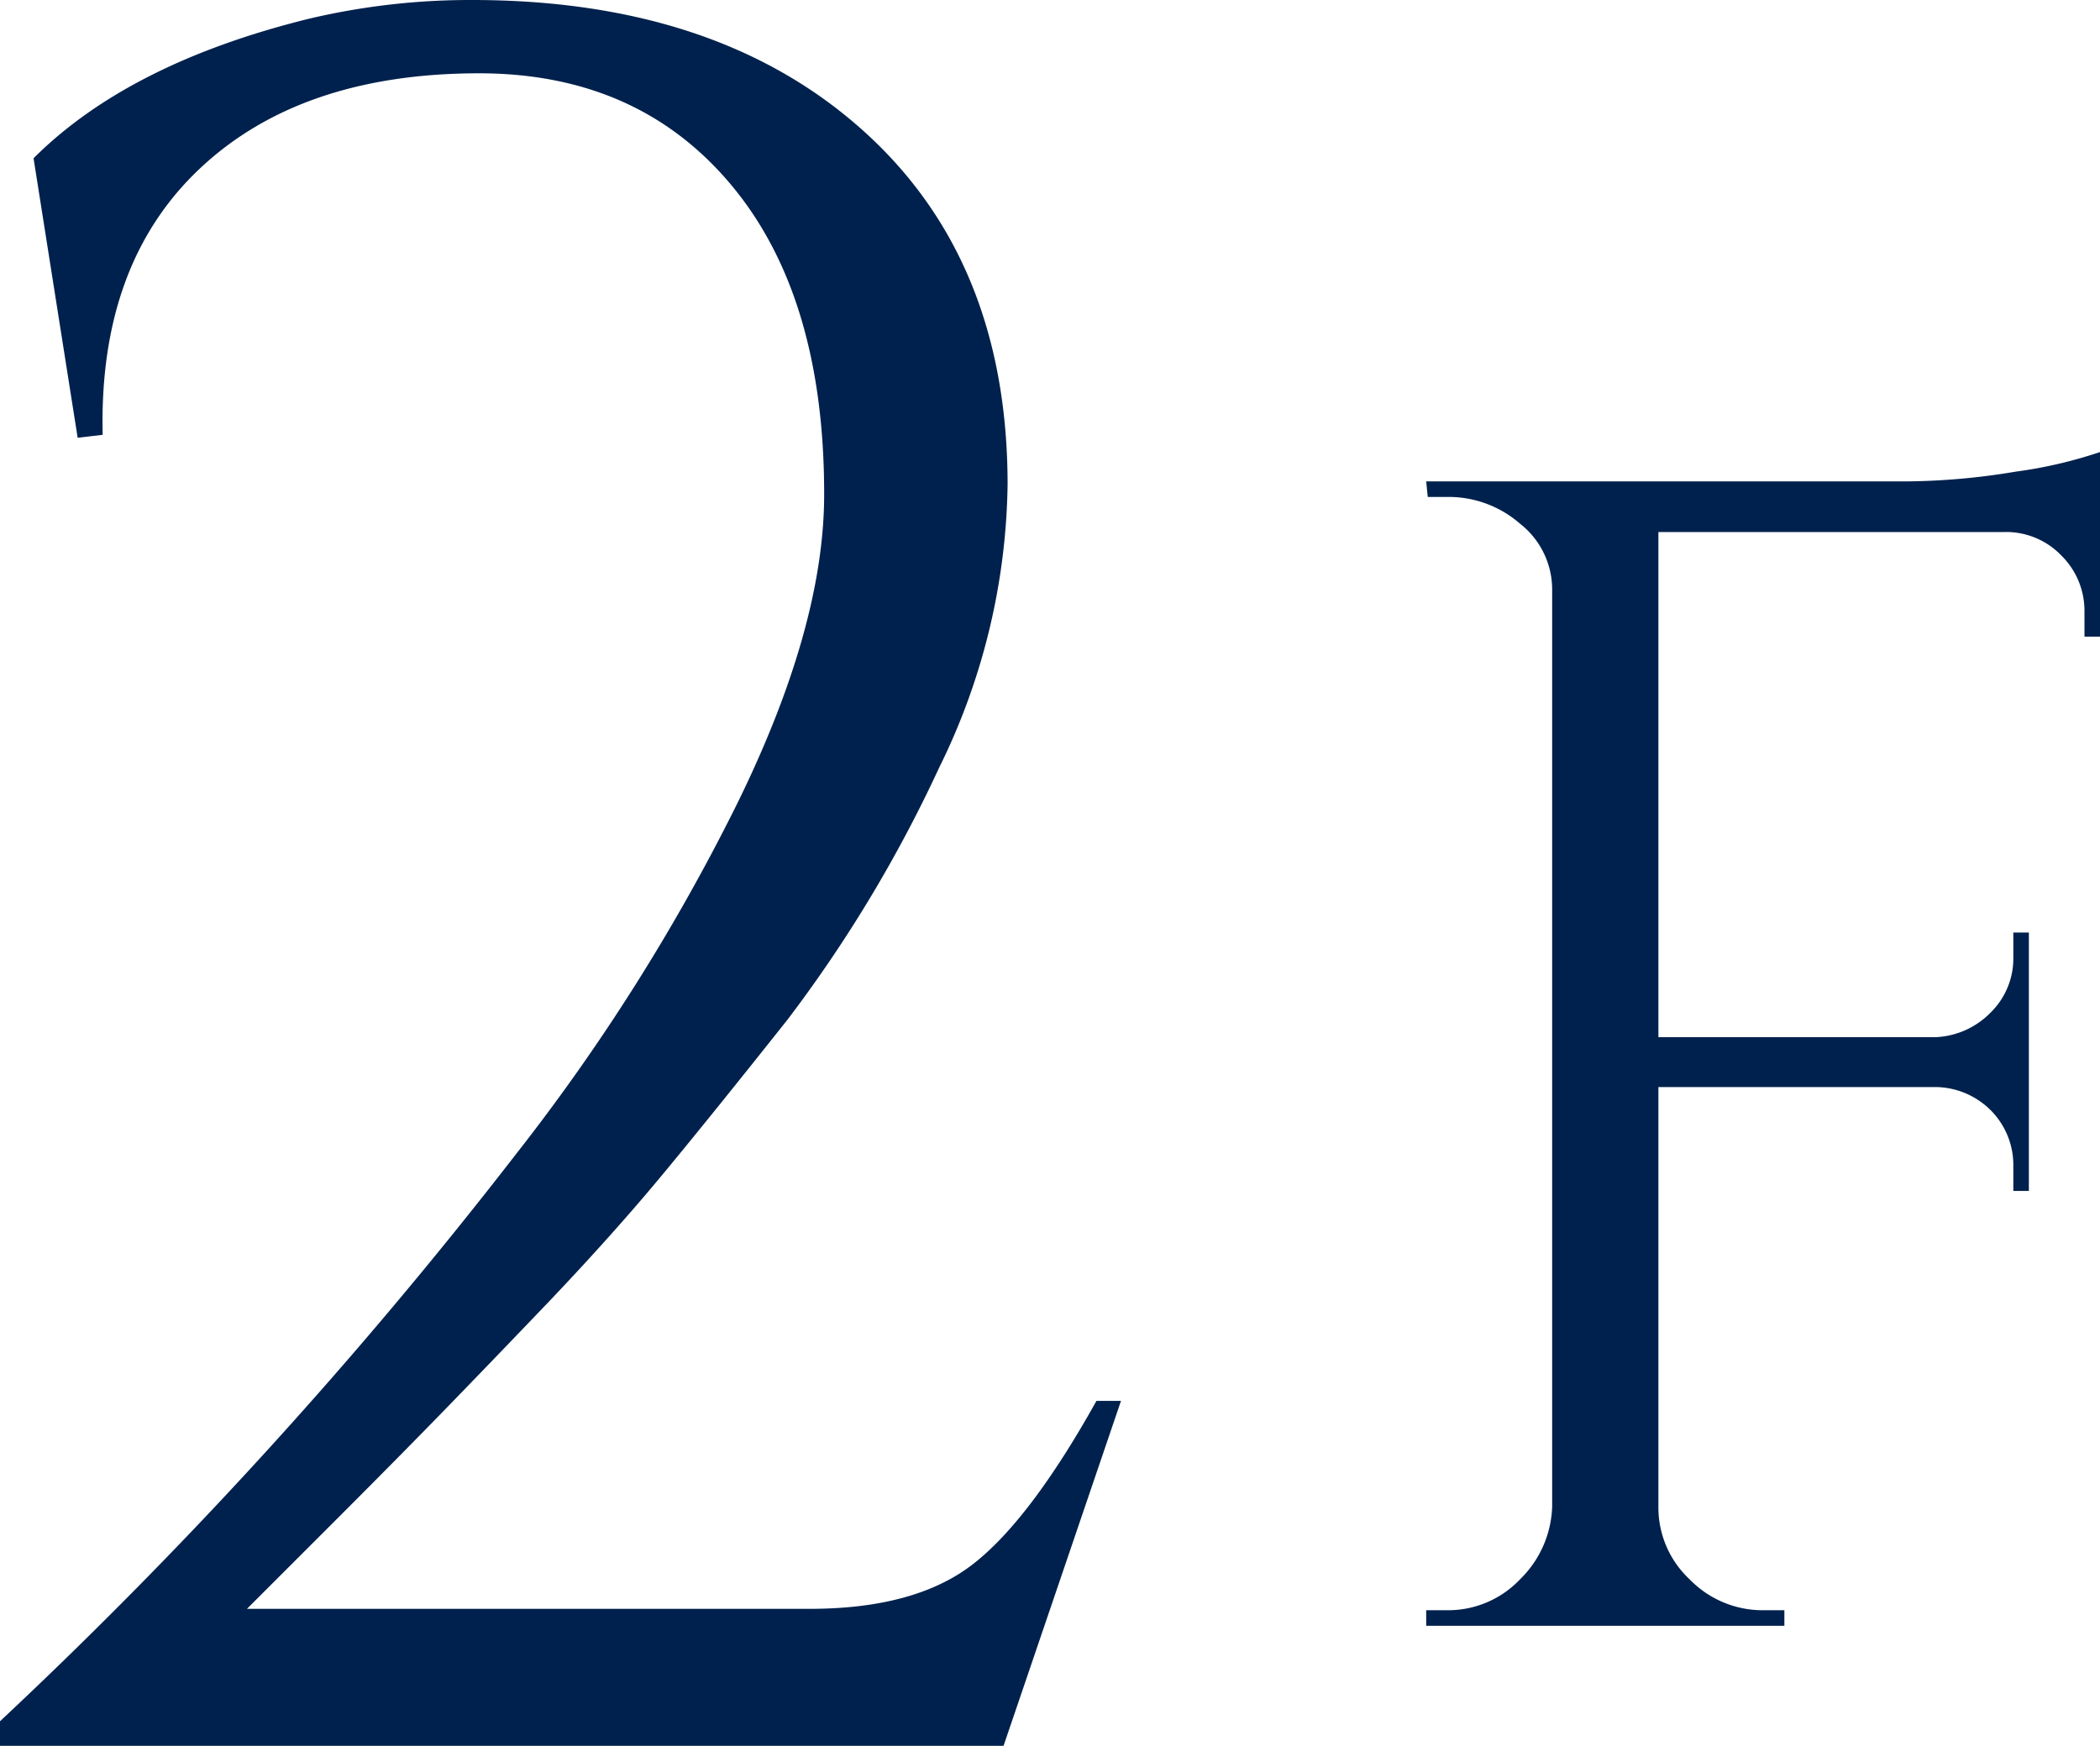
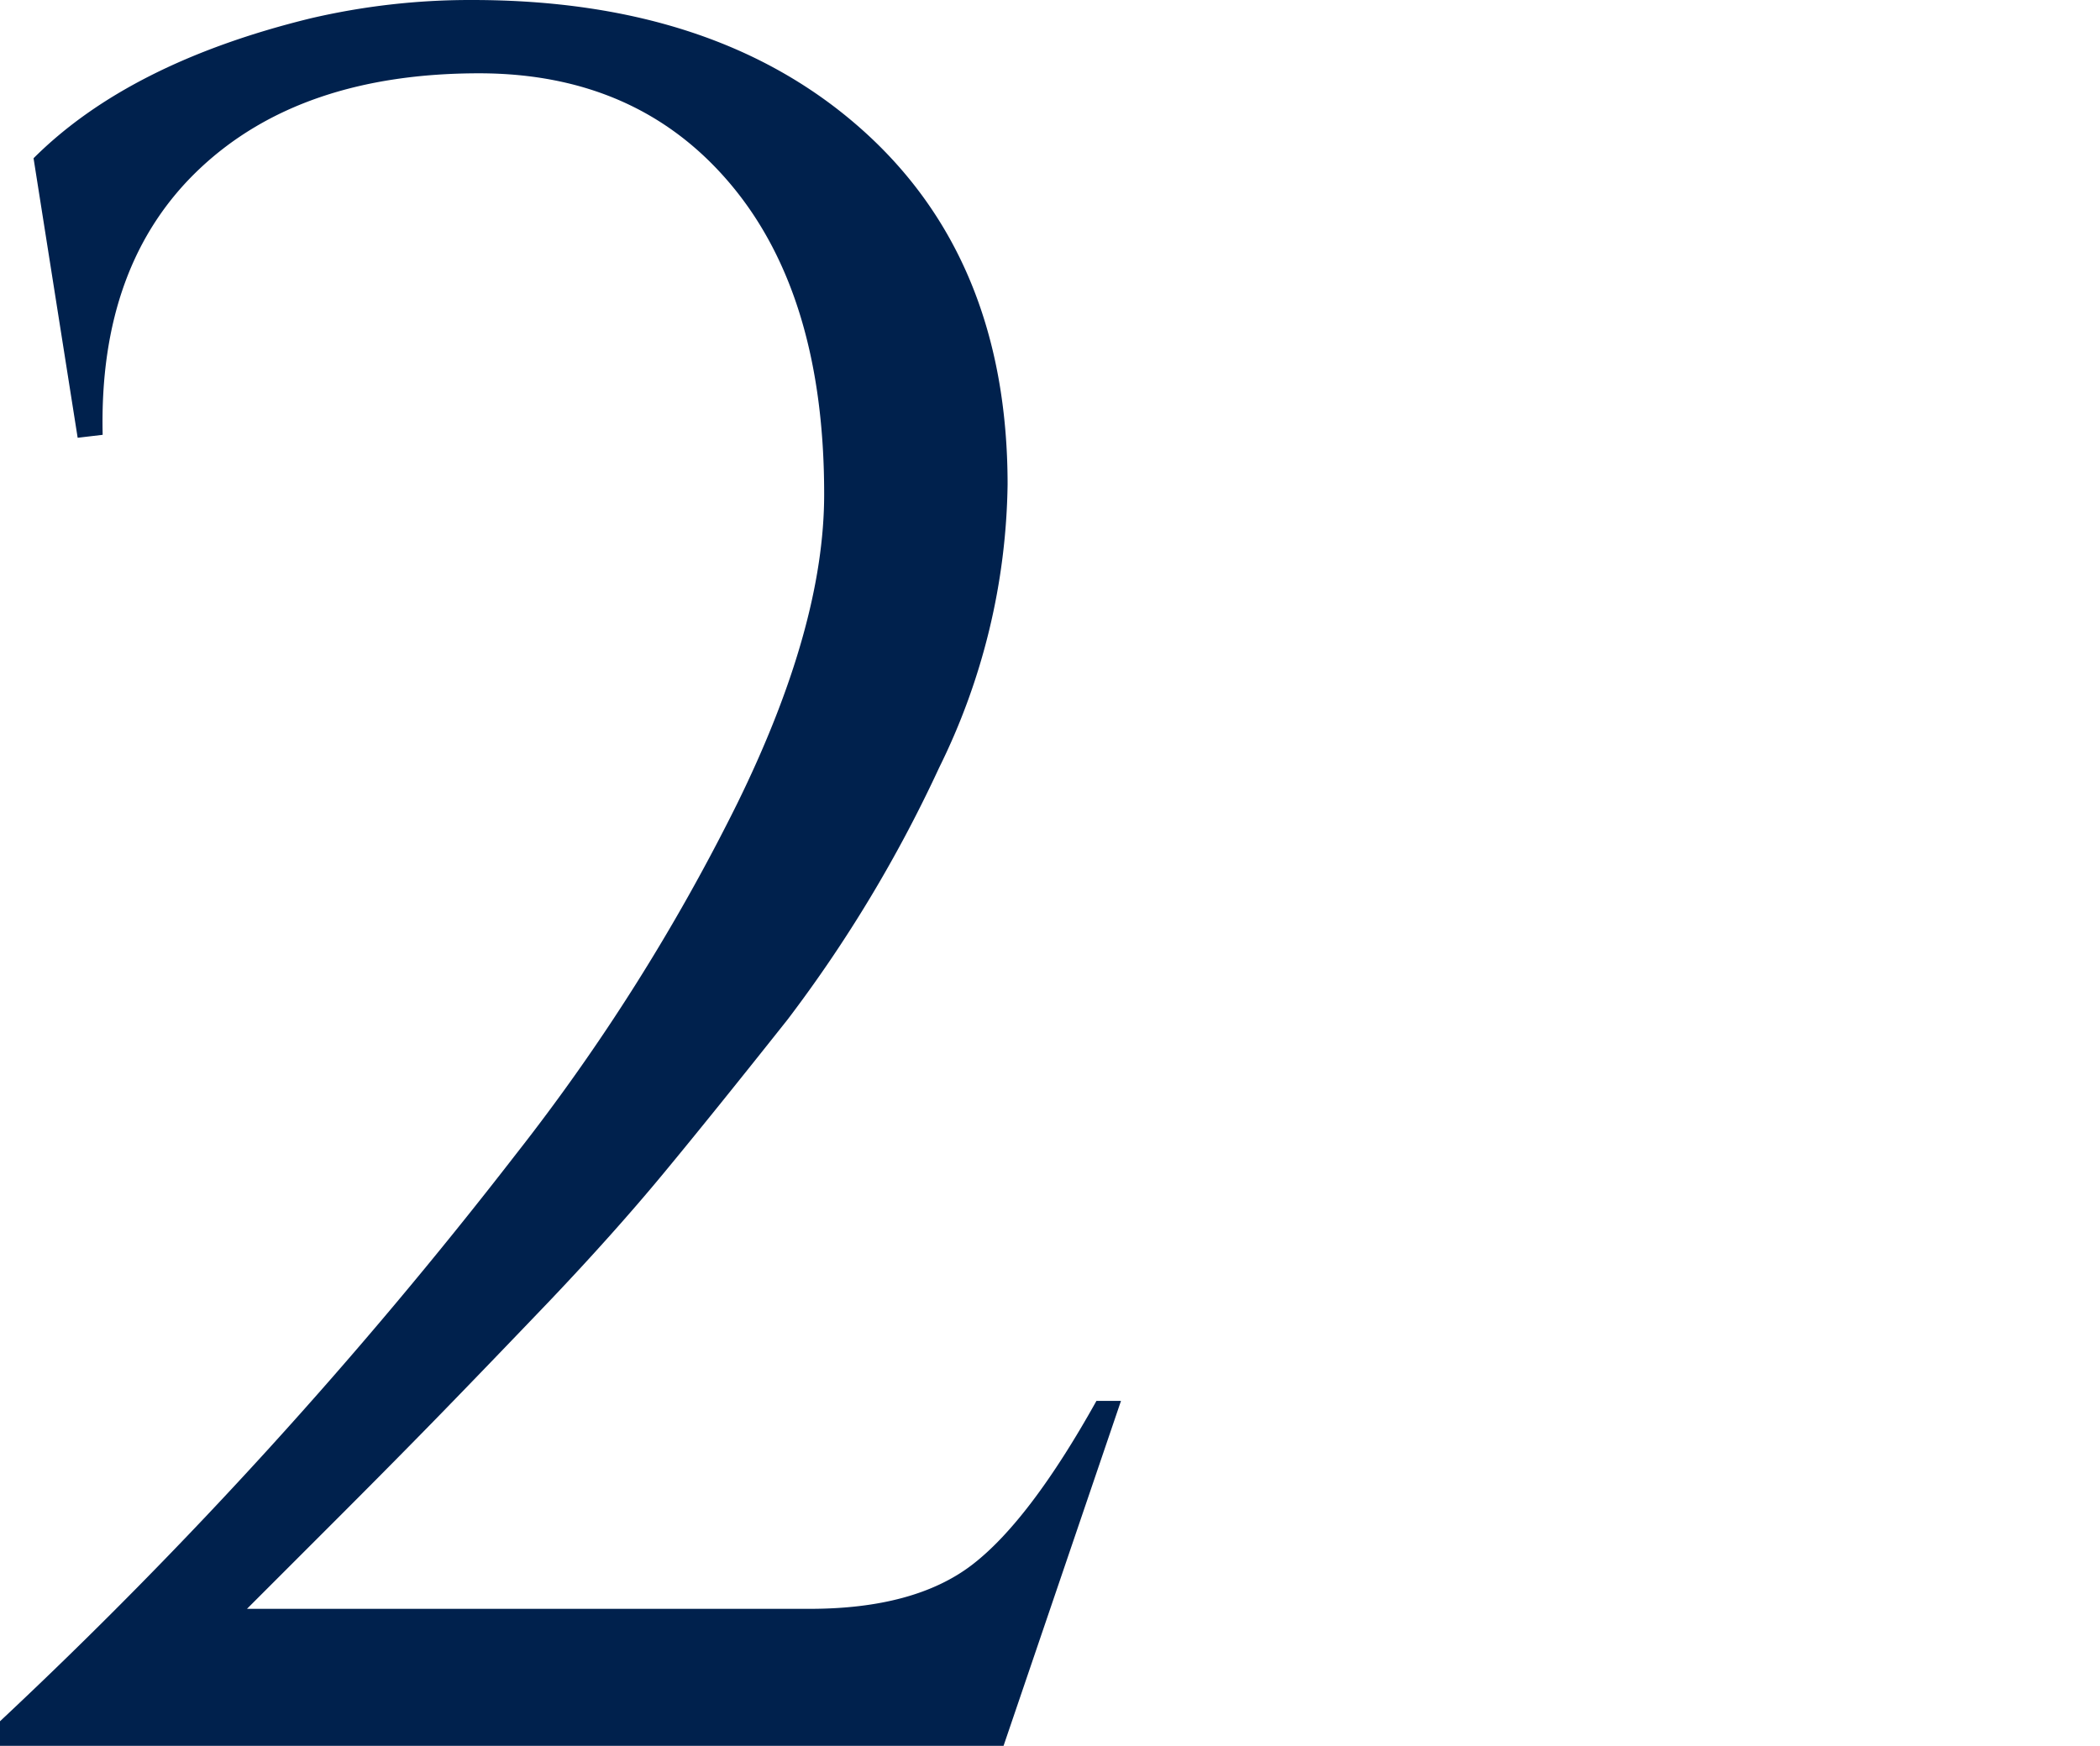
<svg xmlns="http://www.w3.org/2000/svg" viewBox="0 0 135.2 112.43">
  <defs>
    <style>.cls-1{fill:#00214d;}</style>
  </defs>
  <title>kuriya_icon</title>
  <g id="レイヤー_2" data-name="レイヤー 2">
    <g id="contents">
      <path class="cls-1" d="M30.39,0Q46.14,0,55.5,8.35t9.37,22.83a42.36,42.36,0,0,1-4.41,18.26A87.65,87.65,0,0,1,50.7,65.66q-4.87,6.14-8,9.92t-7.24,8.11Q31.34,88,28.42,91t-6.77,6.85l-5.75,5.75H52.12q6.77,0,10.47-2.84t8-10.55h1.58l-7.56,22.21H0v-1.58A309.61,309.61,0,0,0,33.22,74.32,130.35,130.35,0,0,0,47.47,51.73q5.6-11.41,5.59-19.92,0-12.76-6-19.92T30.86,4.72q-11.49,0-18,6.14T6.61,28L5,28.19l-2.84-18q6.15-6.14,17.8-9A45.22,45.22,0,0,1,30.39,0Z" />
-       <path class="cls-1" d="M135.2,32.15V41h-1V39.42a5,5,0,0,0-1.48-3.64A4.93,4.93,0,0,0,129,34.26H106.77V66.79h17.8a5.26,5.26,0,0,0,3.58-1.58,4.87,4.87,0,0,0,1.47-3.58V60.05h1V76.69h-1V75.11a5,5,0,0,0-1.42-3.58A5.1,5.1,0,0,0,124.67,70h-17.9V97a6.32,6.32,0,0,0,2,4.69,6.55,6.55,0,0,0,4.74,2h1.37v1H91.82v-1h1.37a6.38,6.38,0,0,0,4.68-2A6.83,6.83,0,0,0,99.93,97v-59a5.39,5.39,0,0,0-2.06-4.27A7,7,0,0,0,93.19,32H91.92L91.82,31h30.85a44.31,44.31,0,0,0,7.11-.63,29.07,29.07,0,0,0,5.42-1.26Z" />
    </g>
  </g>
</svg>